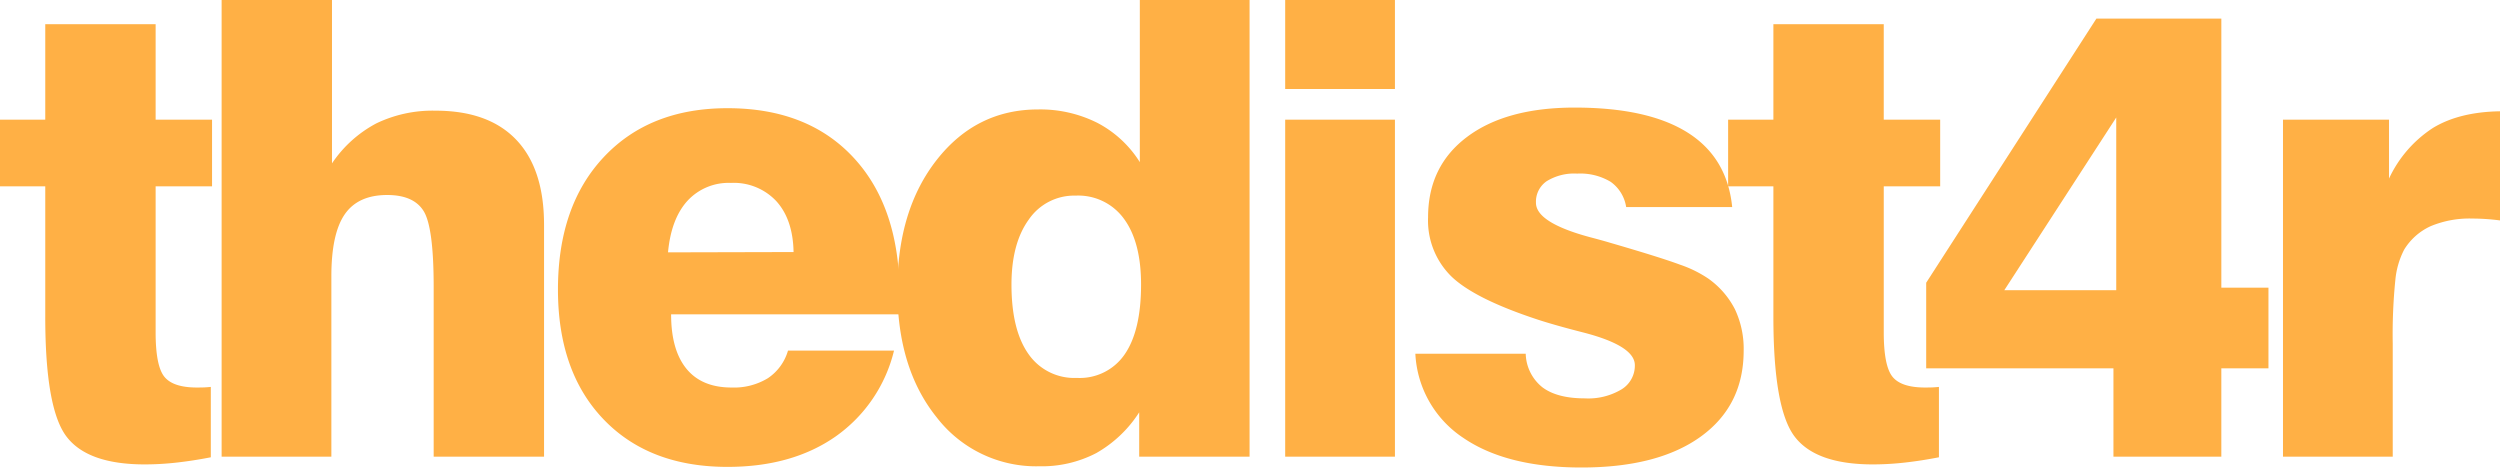
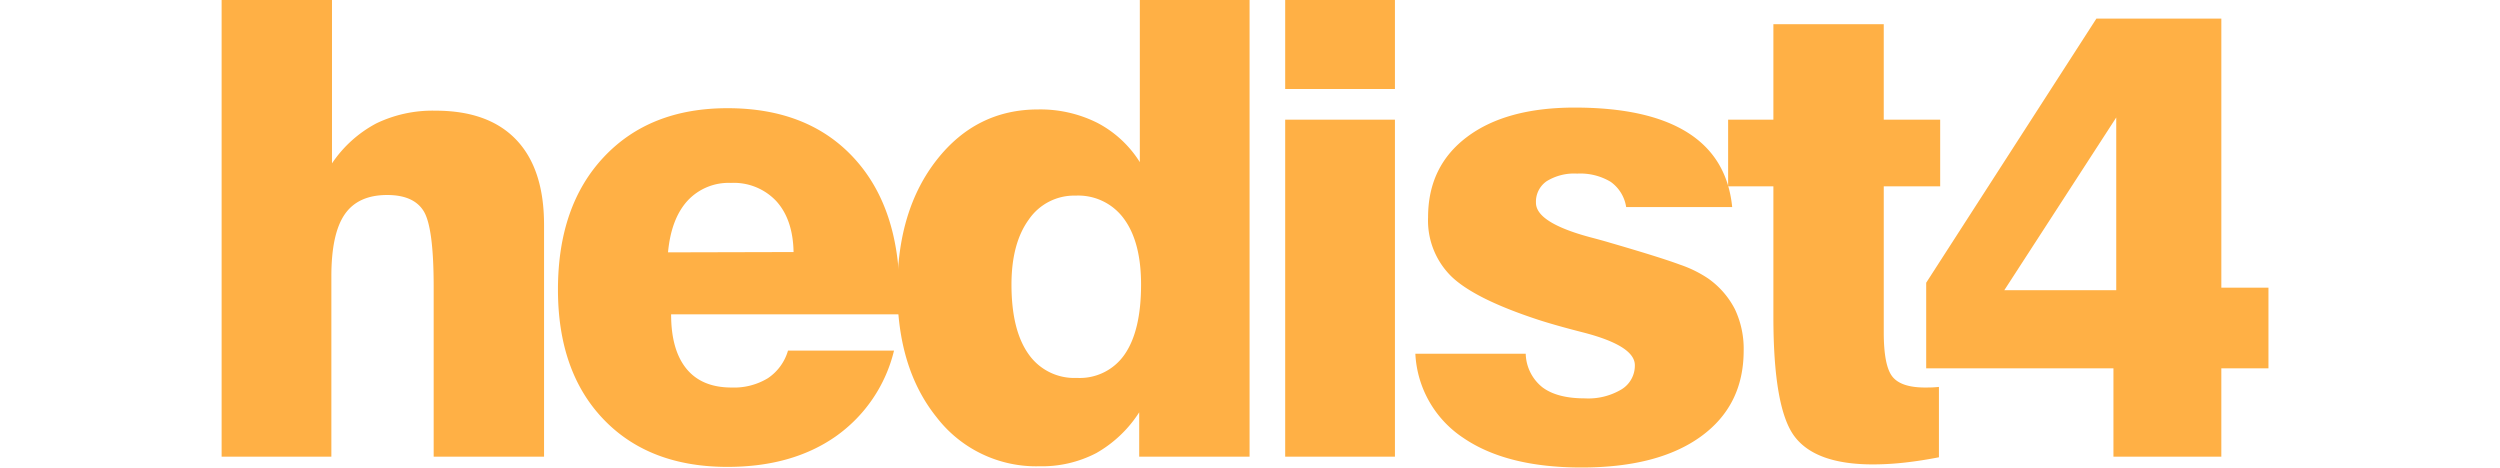
<svg xmlns="http://www.w3.org/2000/svg" viewBox="0 0 476.44 89.096">
  <defs>
    <style> .a5a64c0d-ee98-4c9b-ab63-3e9316eaed4f { fill: #ffb045; } </style>
  </defs>
  <g id="a2ba61c8-a158-44cd-bfde-2ee9a02aab73" data-name="Слой 2">
    <g id="f3f34585-26e6-4a1a-9dd6-499dffdb9a5a" data-name="Слой 1">
      <g>
-         <path class="a5a64c0d-ee98-4c9b-ab63-3e9316eaed4f" d="M0,35.508V22.806H8.626V4.608h21.033V22.806H40.412V35.508H29.659V63.336q0,6.381,1.654,8.448,1.653,2.068,6.204,2.067c.669,0,1.191-.009,1.566-.029q.56-.029,1.093-.088V87.146q-3.31.649-6.47,1.005a54.88,54.88,0,0,1-6.115.354q-10.931,0-14.948-5.347Q8.625,77.811,8.626,60.381V35.508Z" />
        <path class="a5a64c0d-ee98-4c9b-ab63-3e9316eaed4f" d="M42.236,87.027V0h21.033V31.136a23.326,23.326,0,0,1,8.449-7.622,24.695,24.695,0,0,1,11.285-2.422q10.103,0,15.391,5.554,5.287,5.554,5.288,16.188V87.027H82.648V54.71q0-11.344-1.891-14.446Q78.866,37.163,73.786,37.163q-5.554,0-8.094,3.692-2.541,3.694-2.541,11.787V87.027Z" />
        <path class="a5a64c0d-ee98-4c9b-ab63-3e9316eaed4f" d="M150.172,66.821h20.206A28.065,28.065,0,0,1,159.241,83.188q-8.301,5.789-20.59,5.789-14.948,0-23.633-9.068-8.685-9.069-8.685-24.726,0-15.952,8.744-25.257,8.743-9.306,23.574-9.306,15.301,0,24.046,9.453,8.743,9.453,8.744,26.114c0,1.025-.01,1.802-.03,2.334-.02.531-.05.995-.088,1.388H127.898q0,6.795,2.925,10.369,2.924,3.576,8.596,3.574a12.424,12.424,0,0,0,6.913-1.771A9.504,9.504,0,0,0,150.172,66.821ZM127.308,48.093l23.928-.059q-.119-6.204-3.279-9.689a11.099,11.099,0,0,0-8.656-3.486A10.651,10.651,0,0,0,131,38.285Q127.899,41.712,127.308,48.093Z" />
        <path class="a5a64c0d-ee98-4c9b-ab63-3e9316eaed4f" d="M238.138,0V87.027H217.104V78.578a23.468,23.468,0,0,1-8.182,7.77,22.44,22.44,0,0,1-10.842,2.512,23.938,23.938,0,0,1-19.557-9.306q-7.504-9.306-7.503-24.371,0-15.184,7.533-24.755,7.532-9.571,19.291-9.571a24.242,24.242,0,0,1,11.254,2.541,21.012,21.012,0,0,1,8.125,7.503V0Zm-45.375,54.237q0,8.626,3.221,13.204a10.615,10.615,0,0,0,9.246,4.579A10.363,10.363,0,0,0,214.358,67.501Q217.458,62.98,217.46,54.237q0-8.094-3.25-12.525a10.752,10.752,0,0,0-9.217-4.431,10.47,10.47,0,0,0-8.922,4.549Q192.764,46.381,192.763,54.237Z" />
        <path class="a5a64c0d-ee98-4c9b-ab63-3e9316eaed4f" d="M244.925,16.957V0h20.916V16.957Zm0,70.071V22.806h20.916V87.027Z" />
        <path class="a5a64c0d-ee98-4c9b-ab63-3e9316eaed4f" d="M269.733,67.412h21.033a8.439,8.439,0,0,0,3.161,6.381q2.805,2.127,8.123,2.127A12.333,12.333,0,0,0,309.023,74.207a5.305,5.305,0,0,0,2.54-4.609q0-3.721-9.926-6.262-5.317-1.359-8.567-2.423-12.053-3.958-16.483-8.242a14.939,14.939,0,0,1-4.431-11.254q0-9.749,7.443-15.332,7.444-5.583,20.502-5.583,13.942,0,21.506,4.756,7.562,4.757,8.508,14.209H309.909a7.239,7.239,0,0,0-2.954-4.815,11.242,11.242,0,0,0-6.381-1.566,9.959,9.959,0,0,0-5.819,1.448,4.737,4.737,0,0,0-2.038,4.106q0,3.781,10.279,6.558,2.481.651,3.841,1.063,9.571,2.778,13.294,4.165a22.662,22.662,0,0,1,5.376,2.63,16.155,16.155,0,0,1,5.14,5.907,17.631,17.631,0,0,1,1.654,7.858q0,10.458-8.152,16.366-8.153,5.906-22.747,5.908-14.298,0-22.569-5.672A20.41,20.41,0,0,1,269.733,67.412Z" />
        <path class="a5a64c0d-ee98-4c9b-ab63-3e9316eaed4f" d="M329.339,35.508V22.806h8.626V4.608h21.033V22.806h10.753V35.508H358.999V63.336q0,6.381,1.654,8.448,1.654,2.068,6.203,2.067c.67,0,1.191-.009,1.566-.029q.561-.029,1.093-.088V87.146q-3.309.649-6.47,1.005a54.882,54.882,0,0,1-6.115.354q-10.931,0-14.947-5.347-4.018-5.347-4.018-22.776V35.508Z" />
        <path class="a5a64c0d-ee98-4c9b-ab63-3e9316eaed4f" d="M402.772,87.027V70.189H367.086V53.883L399.523,3.545h23.81v51.283H432.313V70.189h-8.98V87.027Zm.532-31.727V22.392L381.975,55.301Z" />
-         <path class="a5a64c0d-ee98-4c9b-ab63-3e9316eaed4f" d="M435.083,87.027V22.806h20.207V34.031a23.144,23.144,0,0,1,8.389-9.66q5.021-3.042,12.762-3.161V42.007q-1.359-.177-2.688-.266-1.33-.089-2.512-.089a19.277,19.277,0,0,0-8.005,1.447,11.526,11.526,0,0,0-5.052,4.461,15.667,15.667,0,0,0-1.684,5.76,102.725,102.725,0,0,0-.502,12.142V87.027Z" />
      </g>
    </g>
  </g>
</svg>